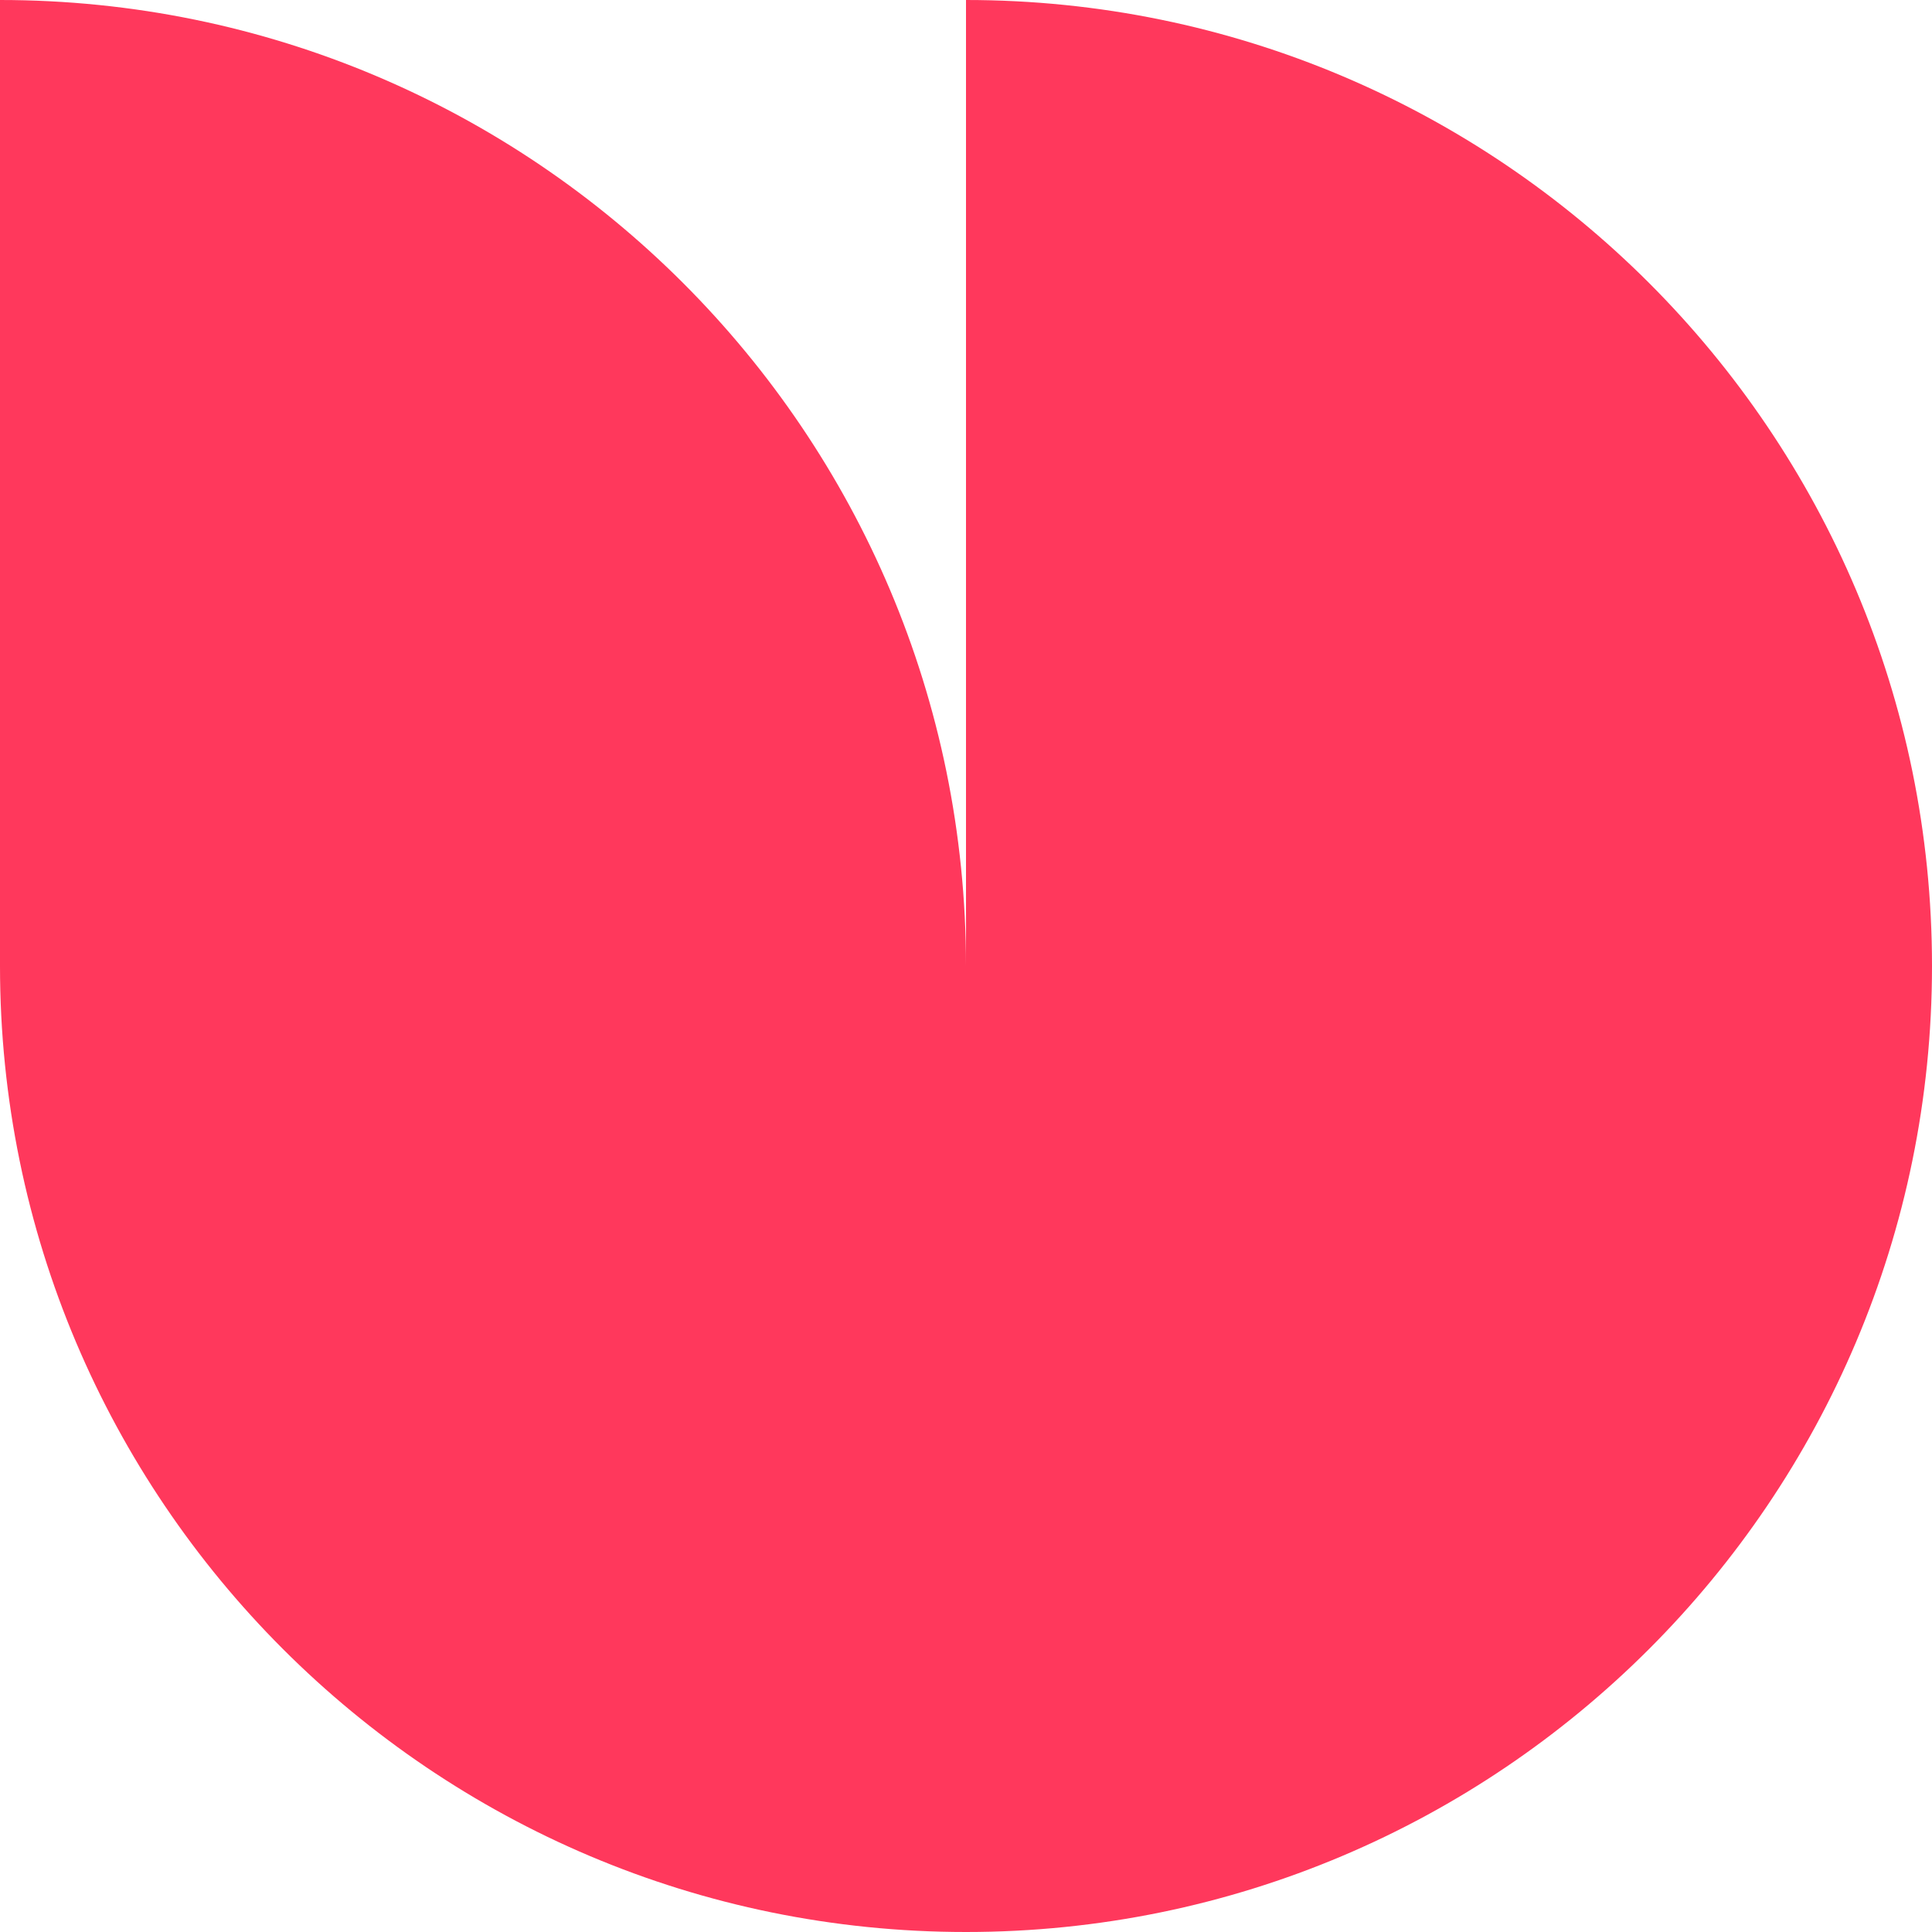
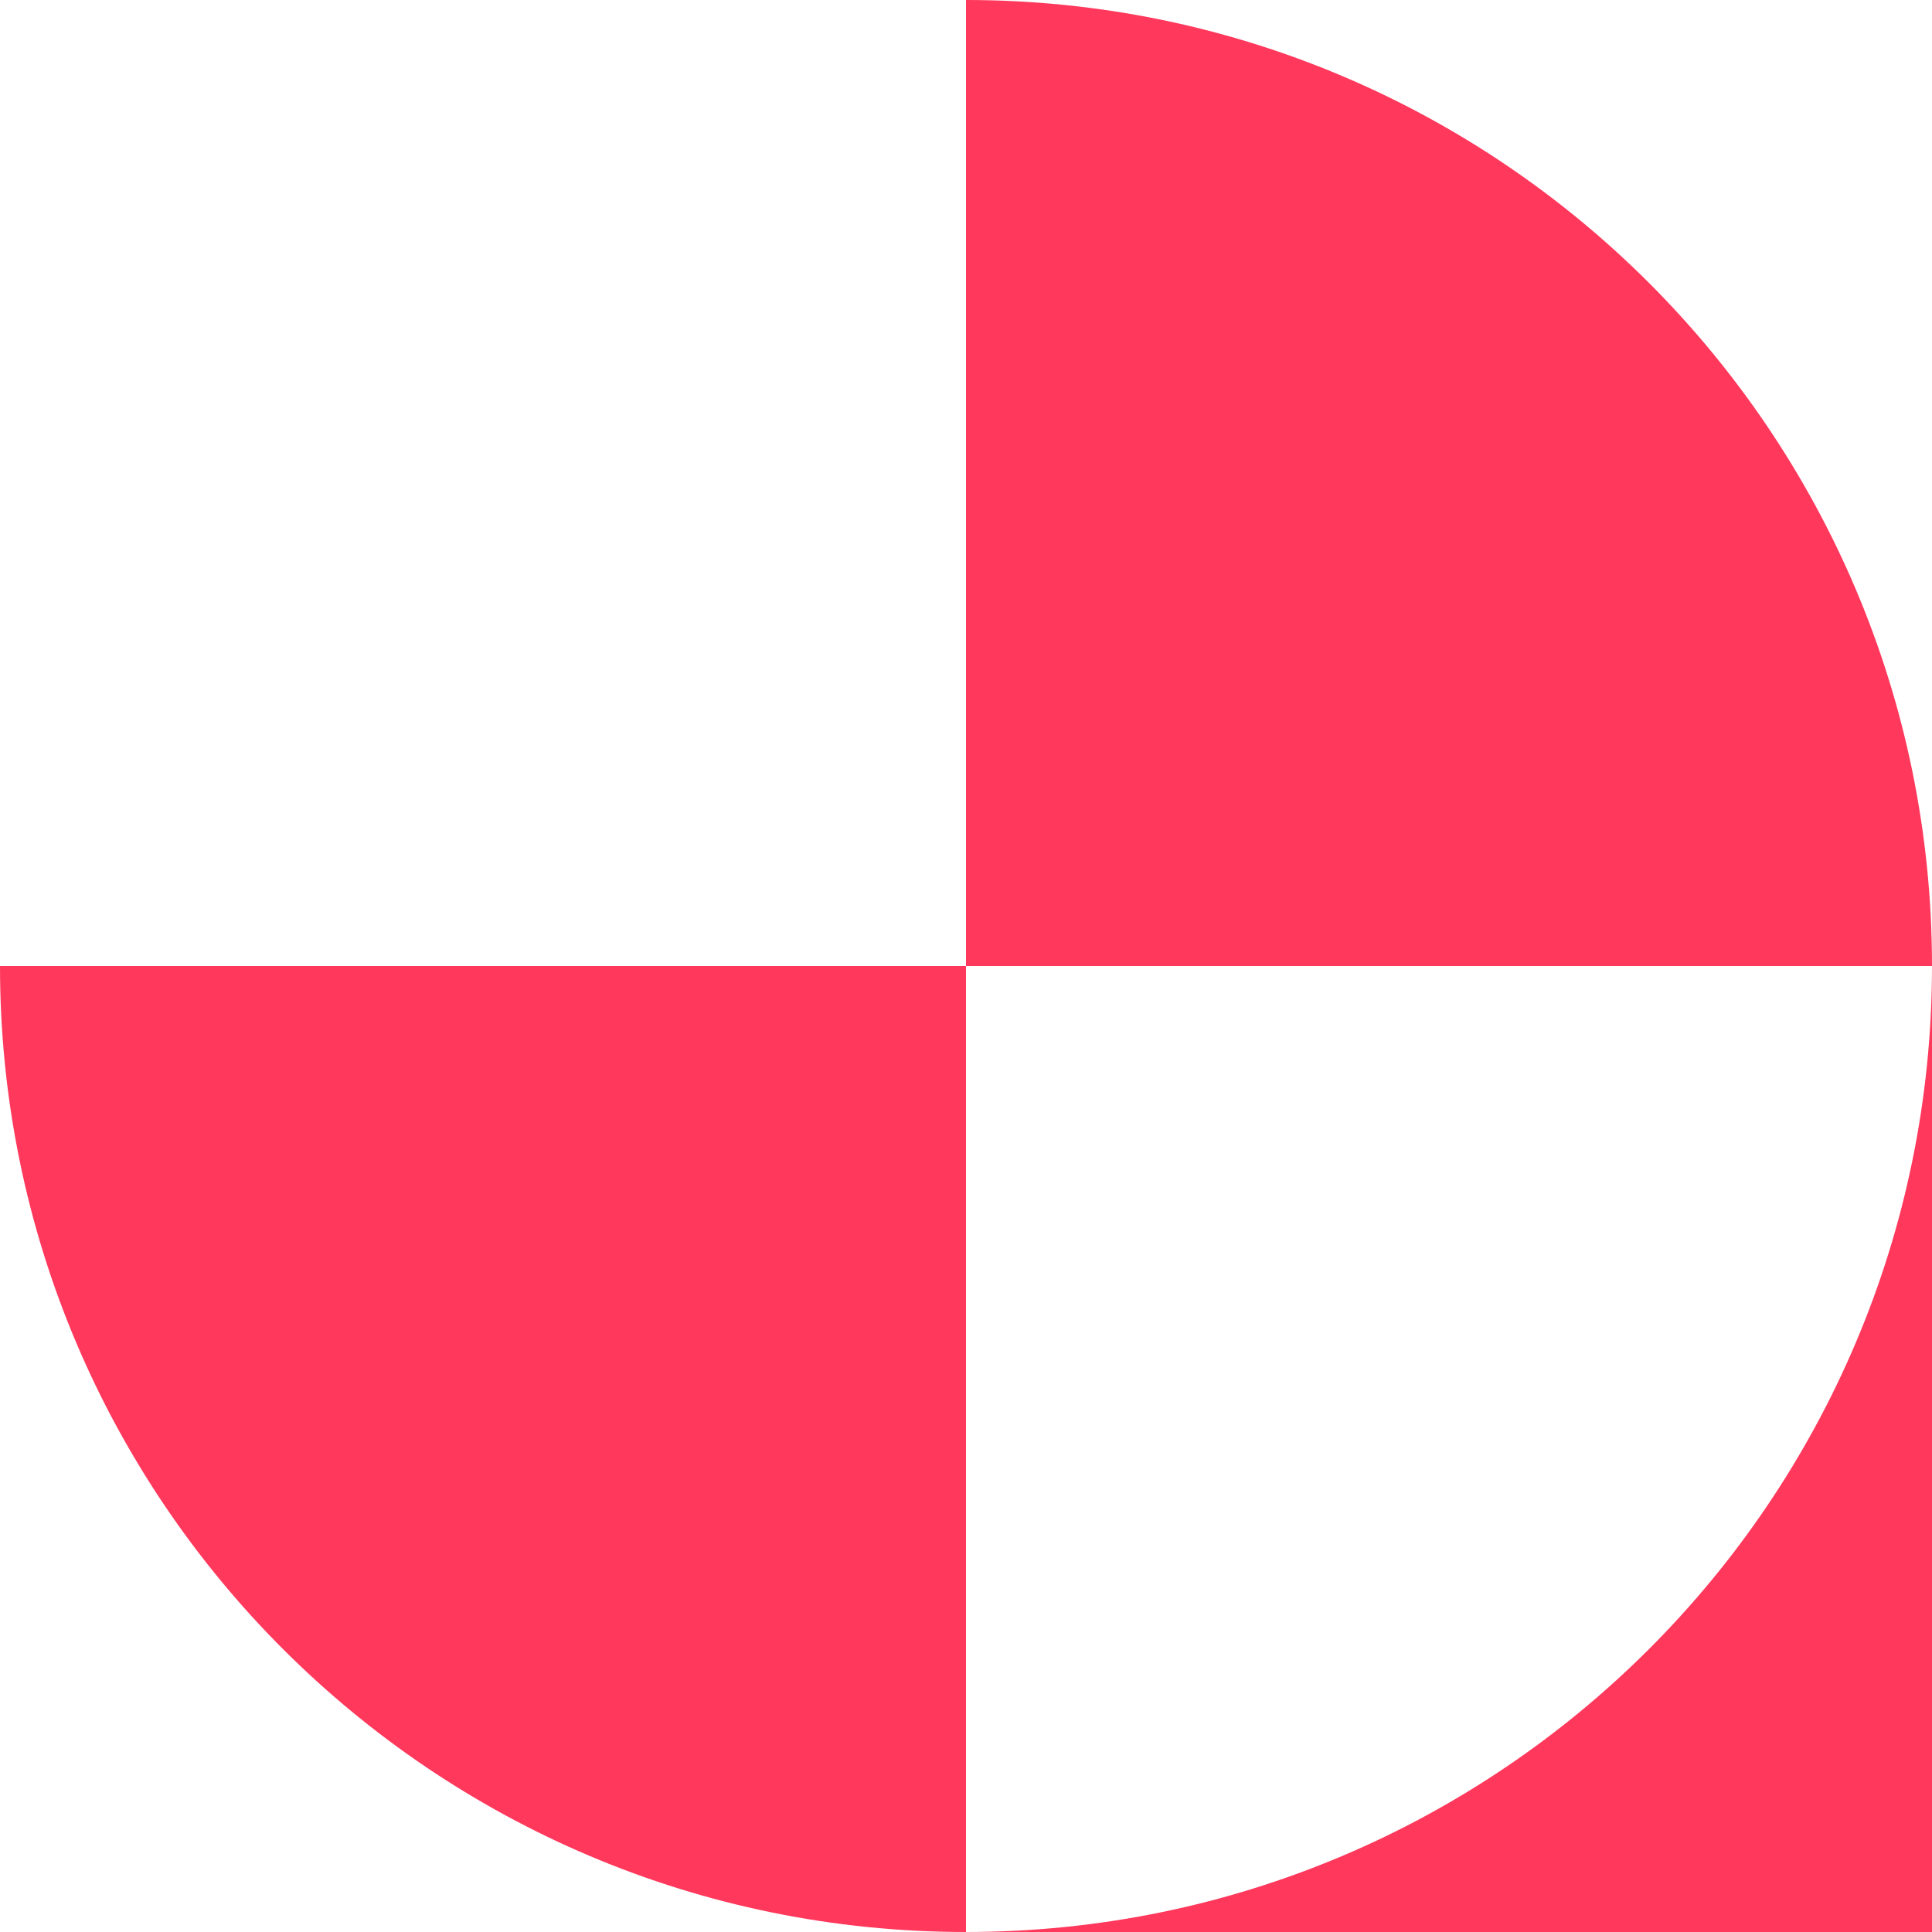
<svg xmlns="http://www.w3.org/2000/svg" width="60" height="60" viewBox="0 0 60 60" fill="none">
  <path d="M30 60C13.433 60 0 46.567 0 30H30V60Z" fill="#FF385C" />
-   <path d="M0 0C16.567 0 30 13.433 30 30H0V0Z" fill="#FF385C" />
-   <path d="M30 60C46.567 60 60 46.567 60 30H30V60Z" fill="#FF385C" />
+   <path d="M30 60C46.567 60 60 46.567 60 30V60Z" fill="#FF385C" />
  <path d="M60 30C60 13.433 46.567 0 30 0V30H60Z" fill="#FF385C" />
</svg>